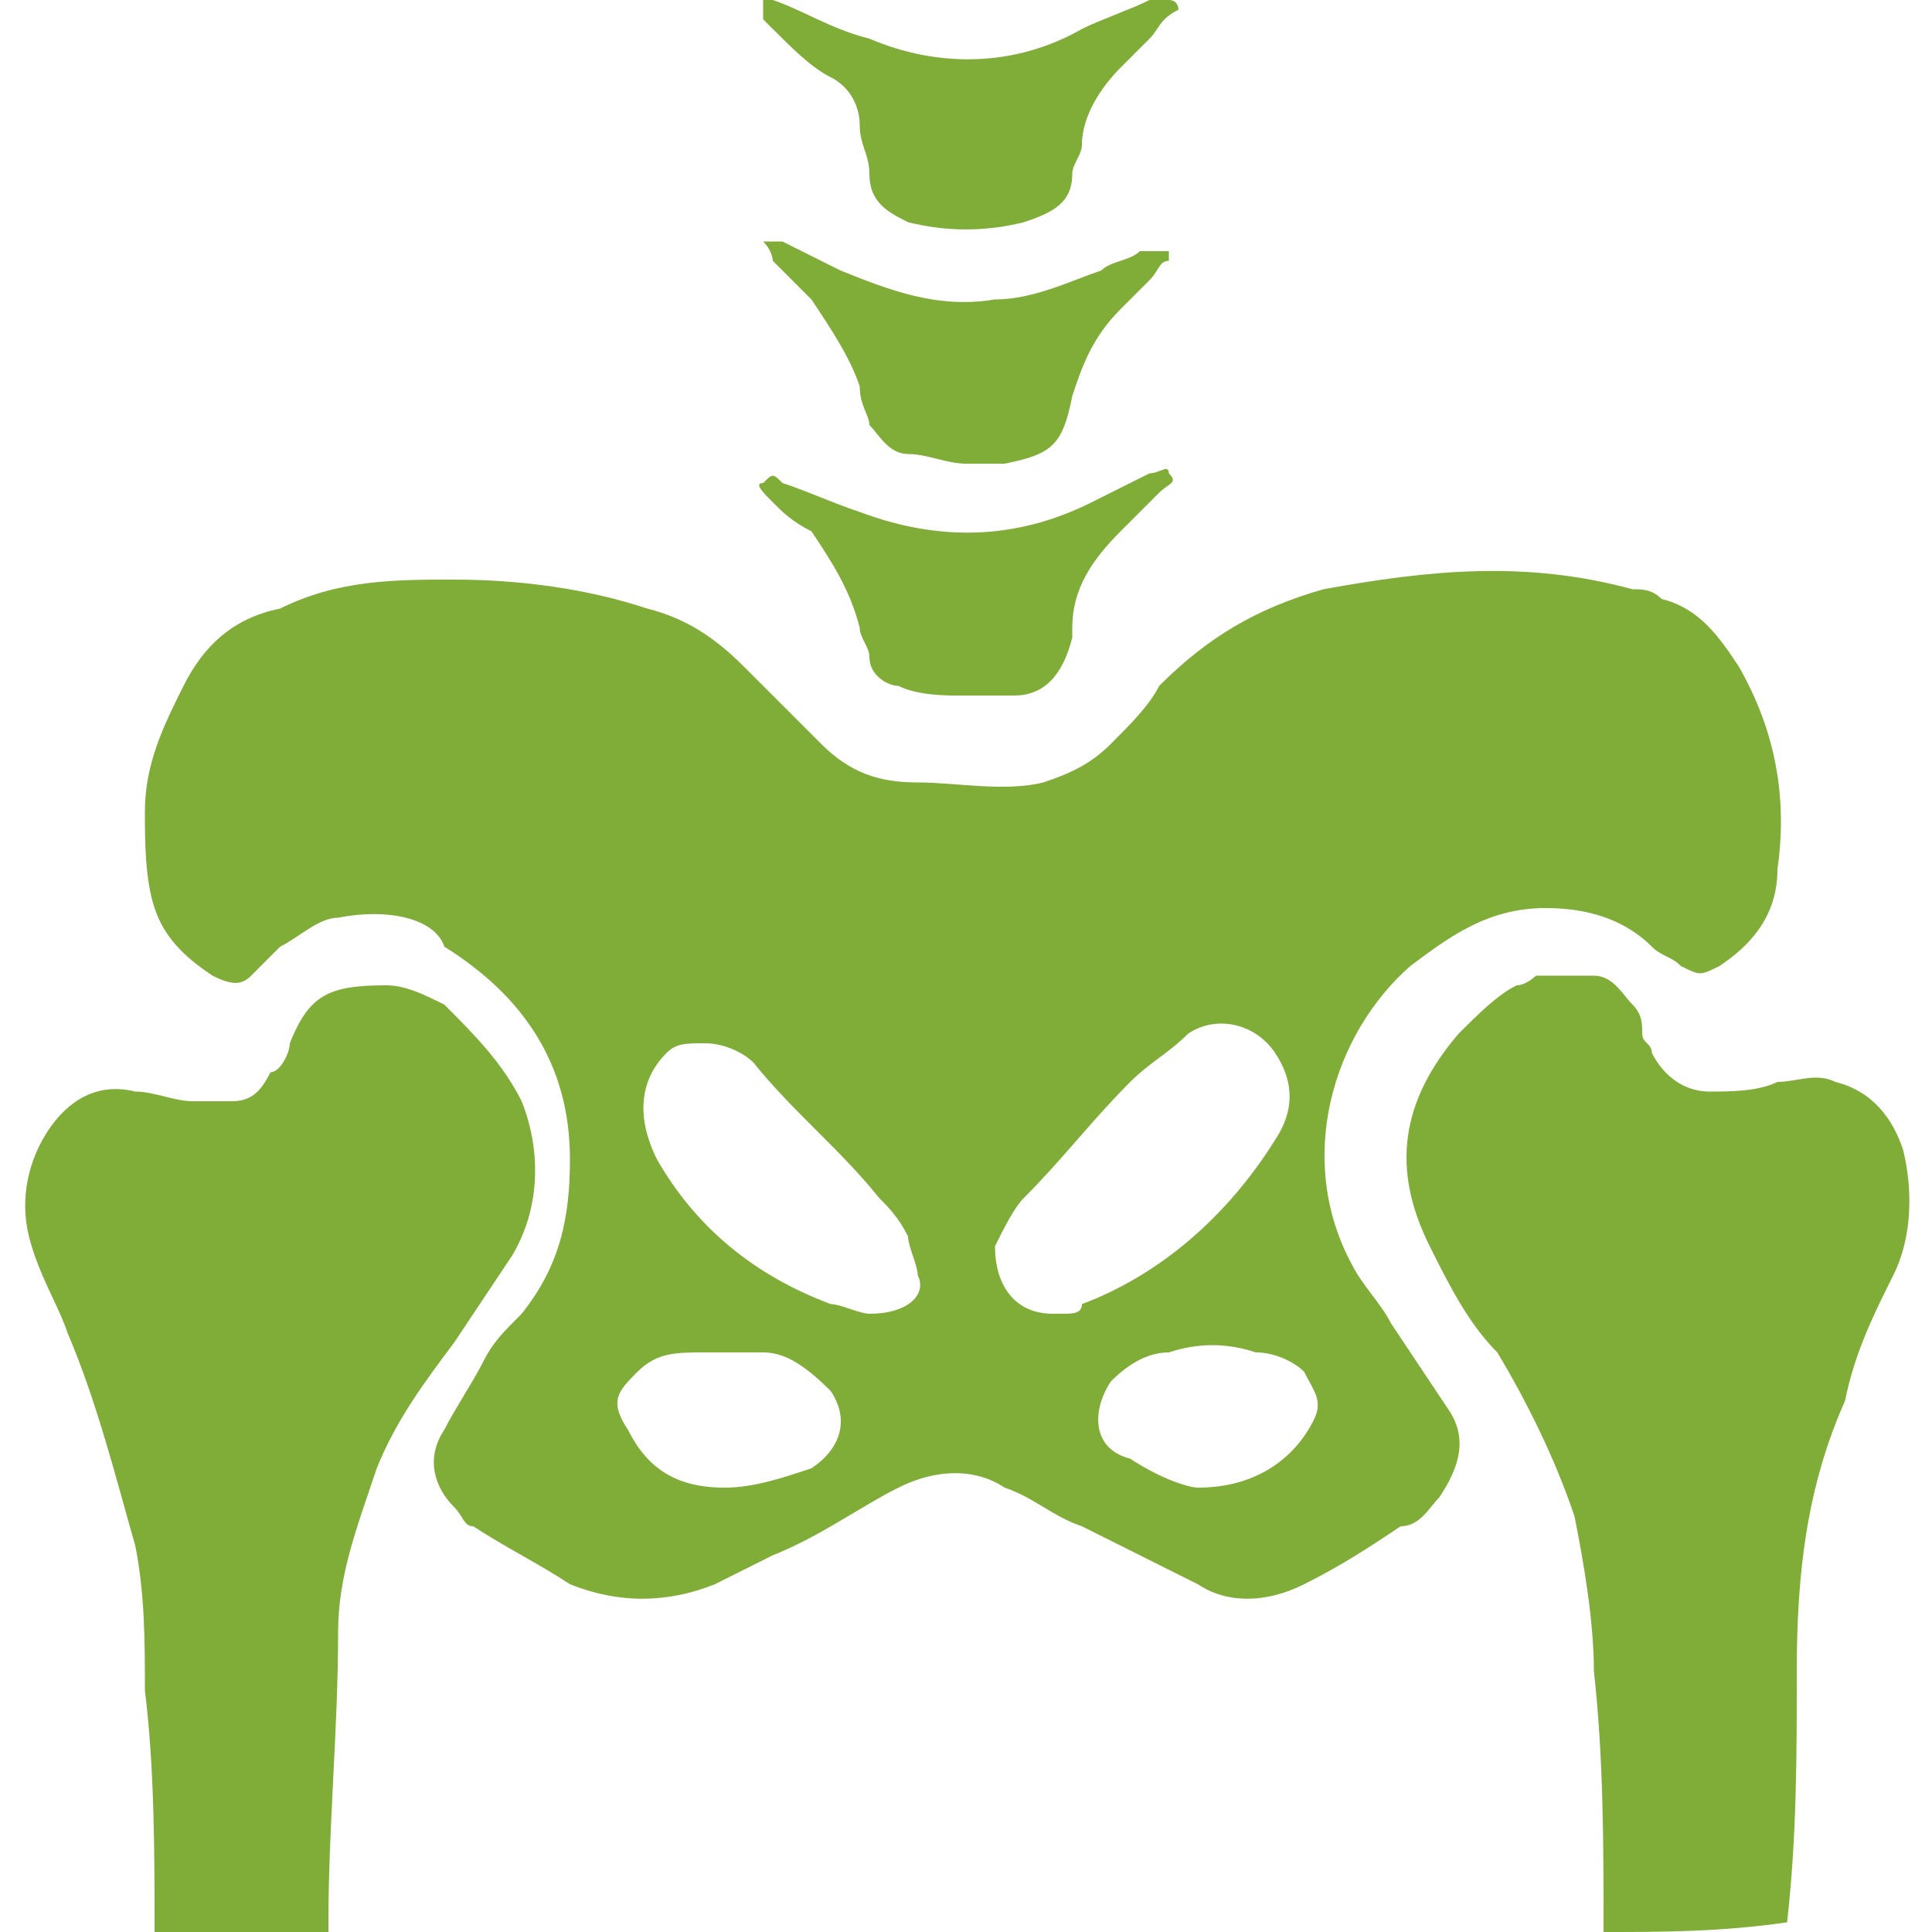
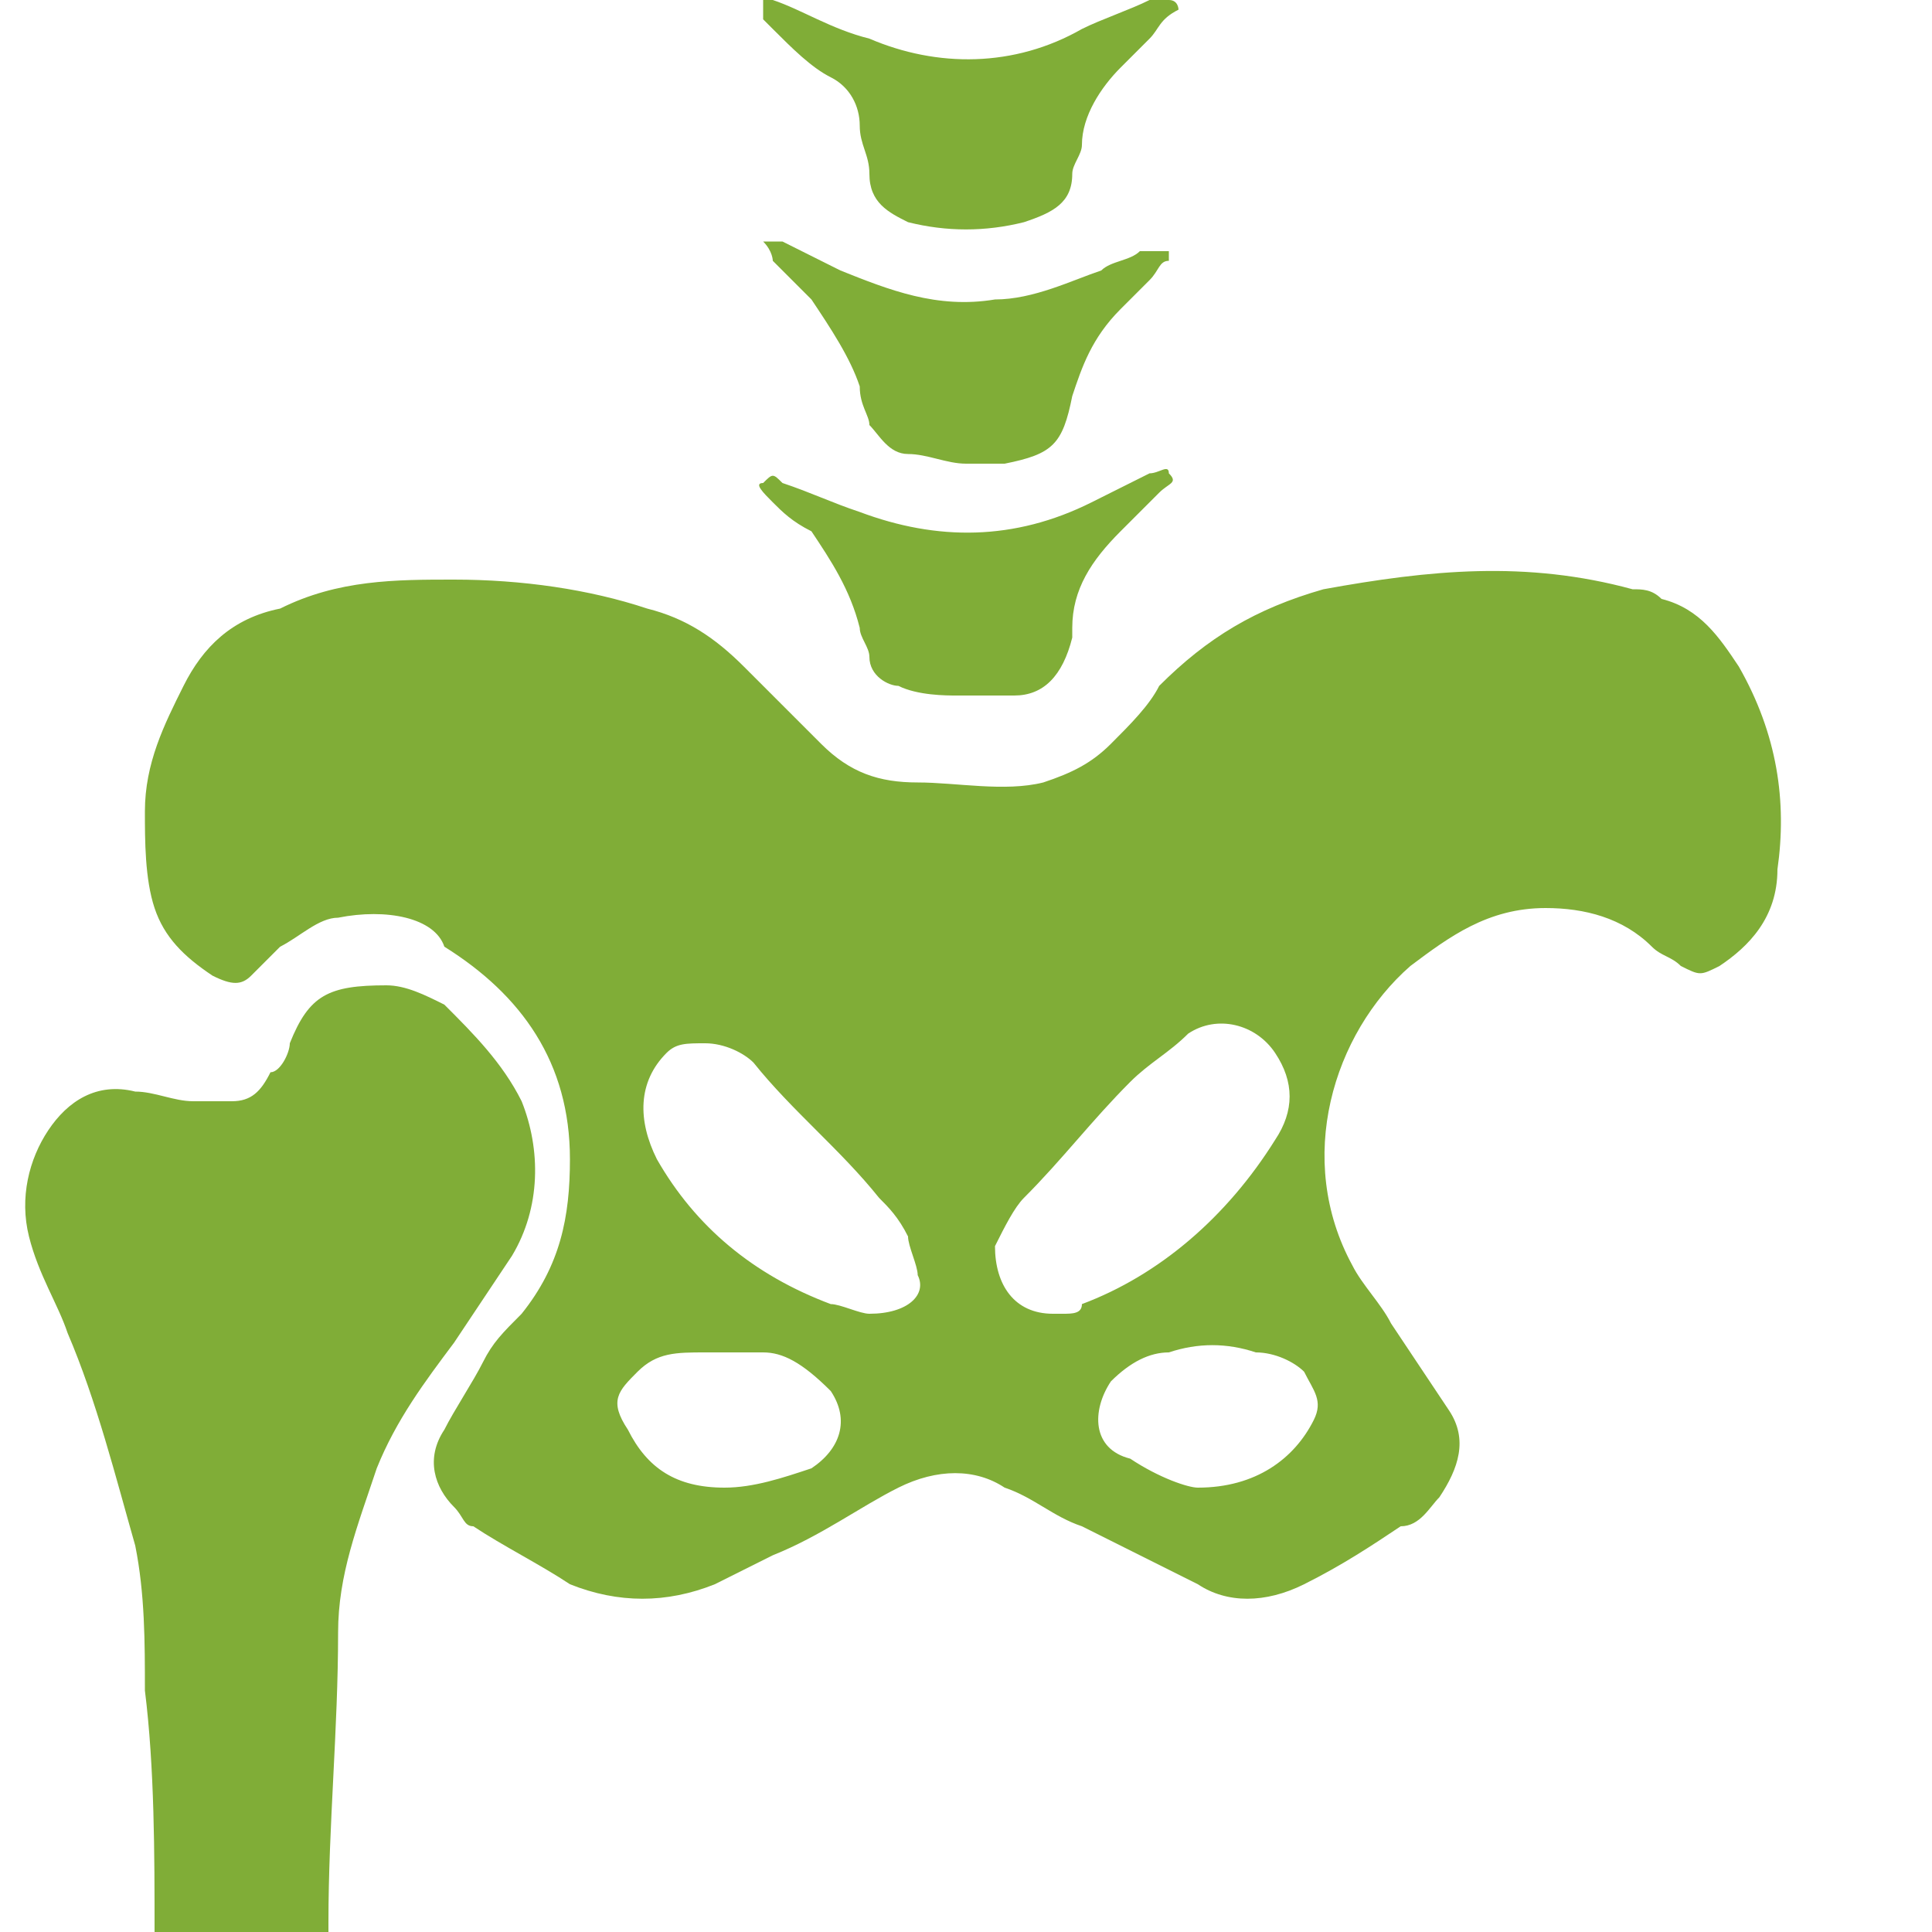
<svg xmlns="http://www.w3.org/2000/svg" id="Слой_1" x="0px" y="0px" viewBox="0 0 20 20" style="enable-background:new 0 0 20 20;" xml:space="preserve">
  <style type="text/css"> .st0{fill:#80AD37;} </style>
  <g>
    <path class="st0" d="M1.6,20c0-0.8,0-1.7-0.1-2.5c0-0.5,0-1-0.1-1.5c-0.2-0.7-0.4-1.5-0.7-2.2c-0.1-0.3-0.3-0.6-0.4-1 c-0.1-0.4,0-0.8,0.2-1.1c0.2-0.3,0.5-0.5,0.9-0.4c0.2,0,0.4,0.1,0.6,0.1c0.1,0,0.3,0,0.4,0c0.2,0,0.3-0.1,0.4-0.3 C2.9,11.1,3,10.9,3,10.8c0.2-0.5,0.4-0.6,1-0.6c0.2,0,0.4,0.1,0.6,0.2c0.3,0.3,0.6,0.6,0.8,1c0.2,0.5,0.2,1.1-0.1,1.6 c-0.2,0.3-0.4,0.6-0.6,0.9c-0.3,0.4-0.6,0.8-0.8,1.3c-0.2,0.6-0.4,1.1-0.4,1.7c0,1-0.1,2-0.1,3c0,0,0,0,0,0.1c-0.3,0-0.5,0-0.8,0 C2.3,20,2,20,1.6,20z" />
-     <path class="st0" d="M16.6,20c0-0.9,0-1.8-0.1-2.7c0-0.5-0.1-1.1-0.2-1.6c-0.2-0.6-0.5-1.2-0.8-1.7c-0.3-0.3-0.5-0.7-0.7-1.1 c-0.4-0.8-0.3-1.5,0.3-2.2c0.2-0.2,0.4-0.4,0.6-0.5c0.1,0,0.2-0.1,0.2-0.1c0.2,0,0.4,0,0.6,0c0.2,0,0.3,0.2,0.4,0.3 c0.1,0.1,0.1,0.2,0.1,0.3c0,0.1,0.1,0.1,0.1,0.2c0.1,0.2,0.3,0.4,0.6,0.4c0.2,0,0.5,0,0.7-0.1c0.2,0,0.4-0.1,0.6,0 c0.4,0.1,0.6,0.4,0.7,0.7c0.1,0.4,0.1,0.9-0.1,1.3c-0.2,0.4-0.4,0.8-0.5,1.3c-0.4,0.9-0.5,1.8-0.5,2.8c0,0.9,0,1.7-0.1,2.6 C17.8,20,17.2,20,16.6,20z" />
    <path class="st0" d="M8,0C8.3,0.1,8.6,0.3,9,0.4c0.7,0.3,1.5,0.3,2.2-0.1c0.2-0.1,0.5-0.2,0.7-0.3c0,0,0.1,0,0.2,0 c0.1,0,0.1,0.1,0.1,0.1C12,0.2,12,0.3,11.9,0.4c-0.1,0.1-0.2,0.2-0.3,0.3c-0.2,0.2-0.4,0.5-0.4,0.8c0,0.1-0.1,0.2-0.1,0.3 c0,0.3-0.2,0.4-0.5,0.5c-0.4,0.1-0.8,0.1-1.2,0C9.2,2.2,9,2.1,9,1.8c0-0.2-0.1-0.3-0.1-0.5c0-0.2-0.1-0.4-0.3-0.5 C8.4,0.7,8.2,0.5,8,0.3c0,0-0.1-0.1-0.1-0.1c0-0.1,0-0.1,0-0.2C8,0,8,0,8,0z" />
    <path class="st0" d="M4.7,6c0.7,0,1.4,0.1,2,0.3c0.4,0.1,0.7,0.3,1,0.6C8,7.2,8.2,7.4,8.5,7.7c0.3,0.3,0.6,0.4,1,0.4 c0.4,0,0.9,0.1,1.3,0c0.3-0.1,0.5-0.2,0.7-0.4c0.2-0.2,0.4-0.4,0.5-0.6c0.5-0.5,1-0.8,1.7-1c1.1-0.2,2.1-0.3,3.2,0 c0.1,0,0.2,0,0.3,0.1c0.4,0.1,0.6,0.4,0.8,0.7c0.4,0.7,0.5,1.4,0.4,2.1c0,0.5-0.3,0.8-0.6,1c-0.2,0.1-0.2,0.1-0.4,0 c-0.1-0.1-0.2-0.1-0.3-0.2c-0.3-0.3-0.7-0.4-1.1-0.4c-0.6,0-1,0.3-1.4,0.6c-0.8,0.7-1.2,2-0.6,3.1c0.1,0.2,0.3,0.4,0.4,0.6 c0.2,0.3,0.4,0.6,0.6,0.9c0.2,0.3,0.1,0.6-0.1,0.9c-0.1,0.1-0.2,0.3-0.4,0.3c-0.3,0.2-0.6,0.4-1,0.6c-0.4,0.2-0.8,0.2-1.1,0 c-0.4-0.2-0.8-0.4-1.2-0.6c-0.3-0.1-0.5-0.3-0.8-0.4c-0.3-0.2-0.7-0.2-1.1,0c-0.4,0.2-0.8,0.5-1.3,0.7c-0.2,0.1-0.4,0.2-0.6,0.3 c-0.5,0.2-1,0.2-1.5,0c-0.3-0.2-0.7-0.4-1-0.6c-0.1,0-0.1-0.1-0.2-0.2c-0.2-0.2-0.3-0.5-0.1-0.8c0.1-0.2,0.3-0.5,0.4-0.7 c0.1-0.2,0.2-0.3,0.4-0.5c0.4-0.5,0.5-1,0.5-1.6c0-1-0.5-1.7-1.3-2.2C4.5,9.5,4,9.4,3.5,9.5c-0.2,0-0.4,0.2-0.6,0.3 C2.8,9.9,2.7,10,2.6,10.1c-0.1,0.1-0.2,0.1-0.4,0C1.9,9.9,1.7,9.7,1.6,9.4c-0.1-0.3-0.1-0.7-0.1-1c0-0.5,0.2-0.9,0.4-1.3 c0.2-0.4,0.5-0.7,1-0.8C3.5,6,4.1,6,4.7,6z M9,13.6c0.4,0,0.6-0.2,0.5-0.4c0-0.1-0.1-0.3-0.1-0.4c-0.1-0.2-0.2-0.3-0.3-0.4 c-0.4-0.5-0.9-0.9-1.3-1.4c-0.1-0.1-0.3-0.2-0.5-0.2c-0.2,0-0.3,0-0.4,0.1c-0.3,0.3-0.3,0.7-0.1,1.1c0.4,0.7,1,1.2,1.8,1.5 C8.7,13.5,8.9,13.6,9,13.6z M10.9,13.6c0,0,0.1,0,0.1,0c0.1,0,0.2,0,0.2-0.1c0.8-0.3,1.5-0.9,2-1.7c0.2-0.3,0.2-0.6,0-0.9 c-0.2-0.3-0.6-0.4-0.9-0.2c-0.2,0.2-0.4,0.3-0.6,0.5c-0.4,0.4-0.7,0.8-1.1,1.2c-0.1,0.1-0.2,0.3-0.3,0.5 C10.3,13.3,10.5,13.6,10.9,13.6z M12.4,15.4c0.6,0,1-0.3,1.2-0.7c0.1-0.2,0-0.3-0.1-0.5C13.4,14.1,13.2,14,13,14 c-0.3-0.1-0.6-0.1-0.9,0c-0.2,0-0.4,0.1-0.6,0.3c-0.2,0.3-0.2,0.7,0.2,0.8C12,15.3,12.3,15.4,12.4,15.4z M7.5,15.4 c0.3,0,0.6-0.1,0.9-0.2c0.3-0.2,0.4-0.5,0.2-0.8C8.3,14.1,8.1,14,7.9,14c-0.2,0-0.4,0-0.6,0C7,14,6.8,14,6.6,14.2 c-0.2,0.2-0.3,0.3-0.1,0.6C6.7,15.2,7,15.4,7.5,15.4z" />
    <path class="st0" d="M9.9,7.2c-0.1,0-0.4,0-0.6-0.1C9.2,7.1,9,7,9,6.8c0-0.1-0.1-0.2-0.1-0.3c-0.1-0.4-0.3-0.7-0.5-1 C8.2,5.4,8.1,5.3,8,5.2C7.9,5.1,7.8,5,7.9,5C8,4.9,8,4.9,8.1,5c0.3,0.1,0.5,0.2,0.8,0.3c0.8,0.3,1.6,0.3,2.4-0.1 c0.2-0.1,0.4-0.2,0.6-0.3c0.1,0,0.2-0.1,0.2,0c0.1,0.1,0,0.1-0.1,0.2c-0.1,0.1-0.3,0.3-0.4,0.4c-0.3,0.3-0.5,0.6-0.5,1 c0,0,0,0,0,0.1C11,7,10.8,7.2,10.5,7.2C10.3,7.2,10.2,7.2,9.9,7.2z" />
    <path class="st0" d="M10,4.8c-0.2,0-0.4-0.1-0.6-0.1C9.2,4.7,9.1,4.5,9,4.4C9,4.3,8.9,4.2,8.9,4C8.8,3.7,8.6,3.4,8.4,3.1 C8.3,3,8.2,2.9,8.1,2.8c0,0-0.1-0.1-0.1-0.1c0,0,0-0.1-0.1-0.2c0.1,0,0.1,0,0.2,0c0.2,0.1,0.4,0.2,0.6,0.3c0.5,0.2,1,0.4,1.6,0.3 c0.4,0,0.8-0.2,1.1-0.3c0.1-0.1,0.3-0.1,0.4-0.2c0.1,0,0.1,0,0.2,0c0,0,0.1,0,0.1,0c0,0,0,0.1,0,0.1C12,2.7,12,2.8,11.9,2.9 c-0.1,0.1-0.2,0.2-0.3,0.3c-0.3,0.3-0.4,0.6-0.5,0.9c-0.1,0.5-0.2,0.6-0.7,0.7C10.3,4.8,10.1,4.8,10,4.8z" />
  </g>
</svg>